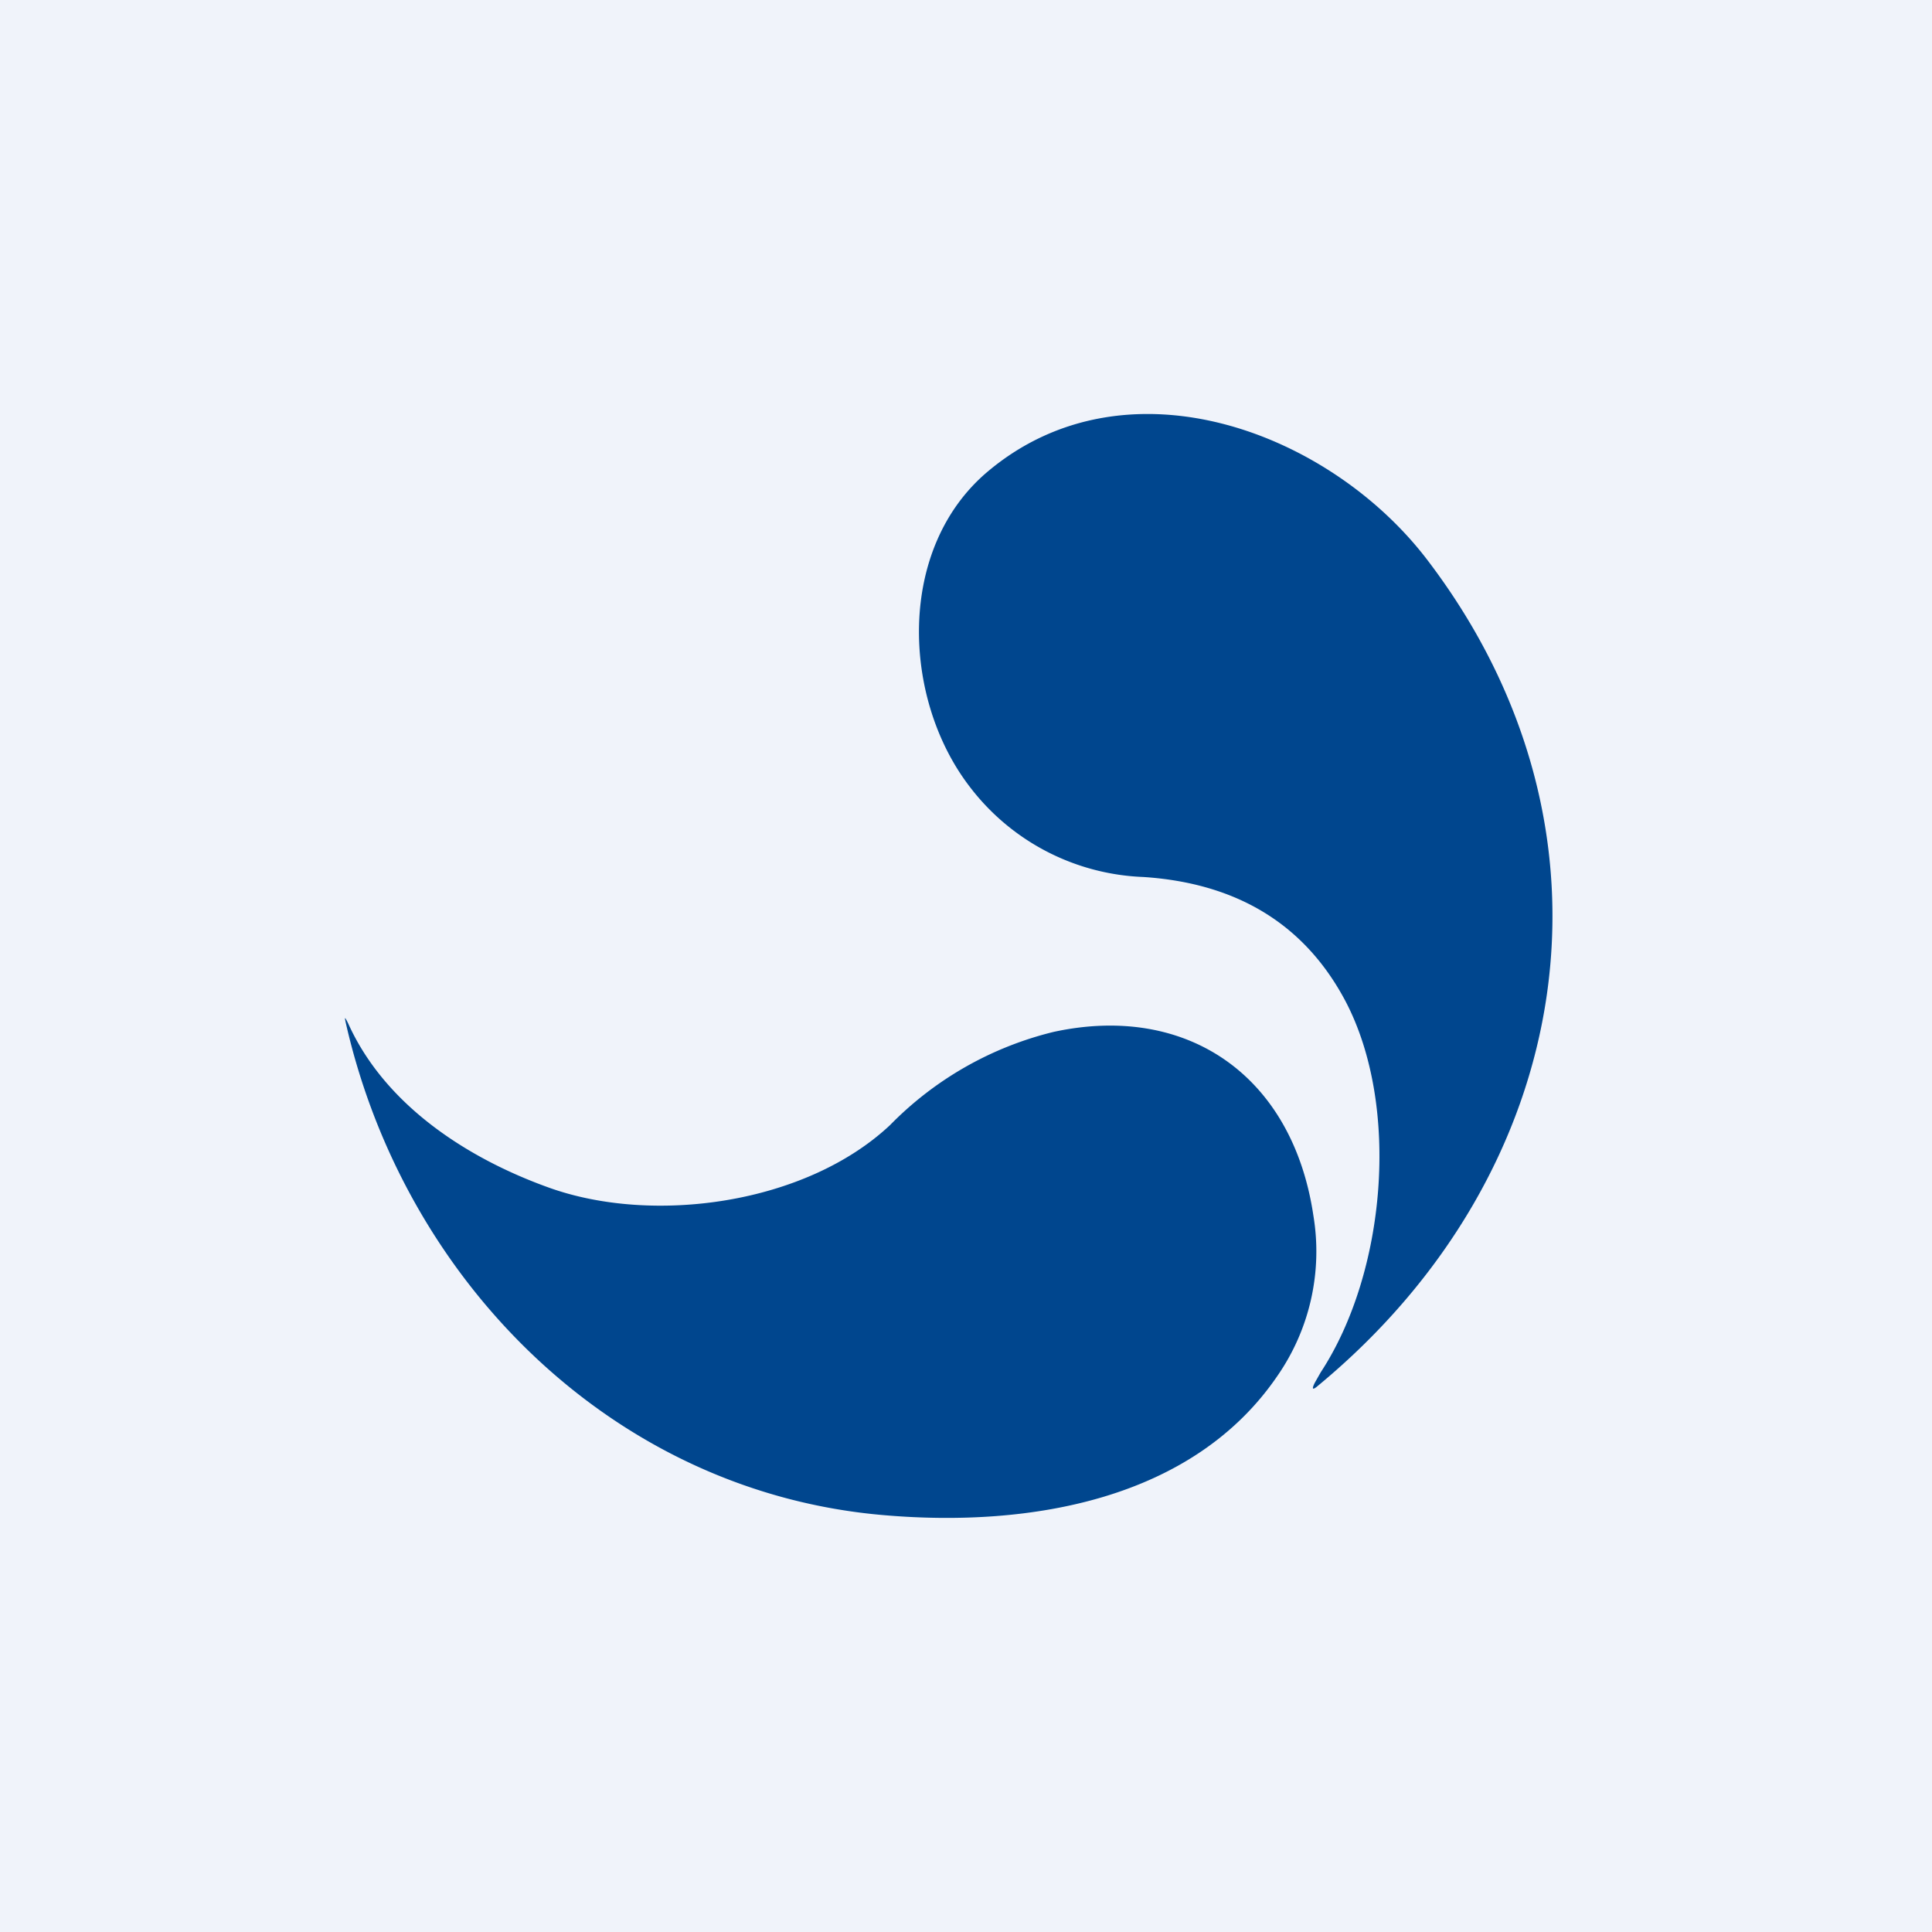
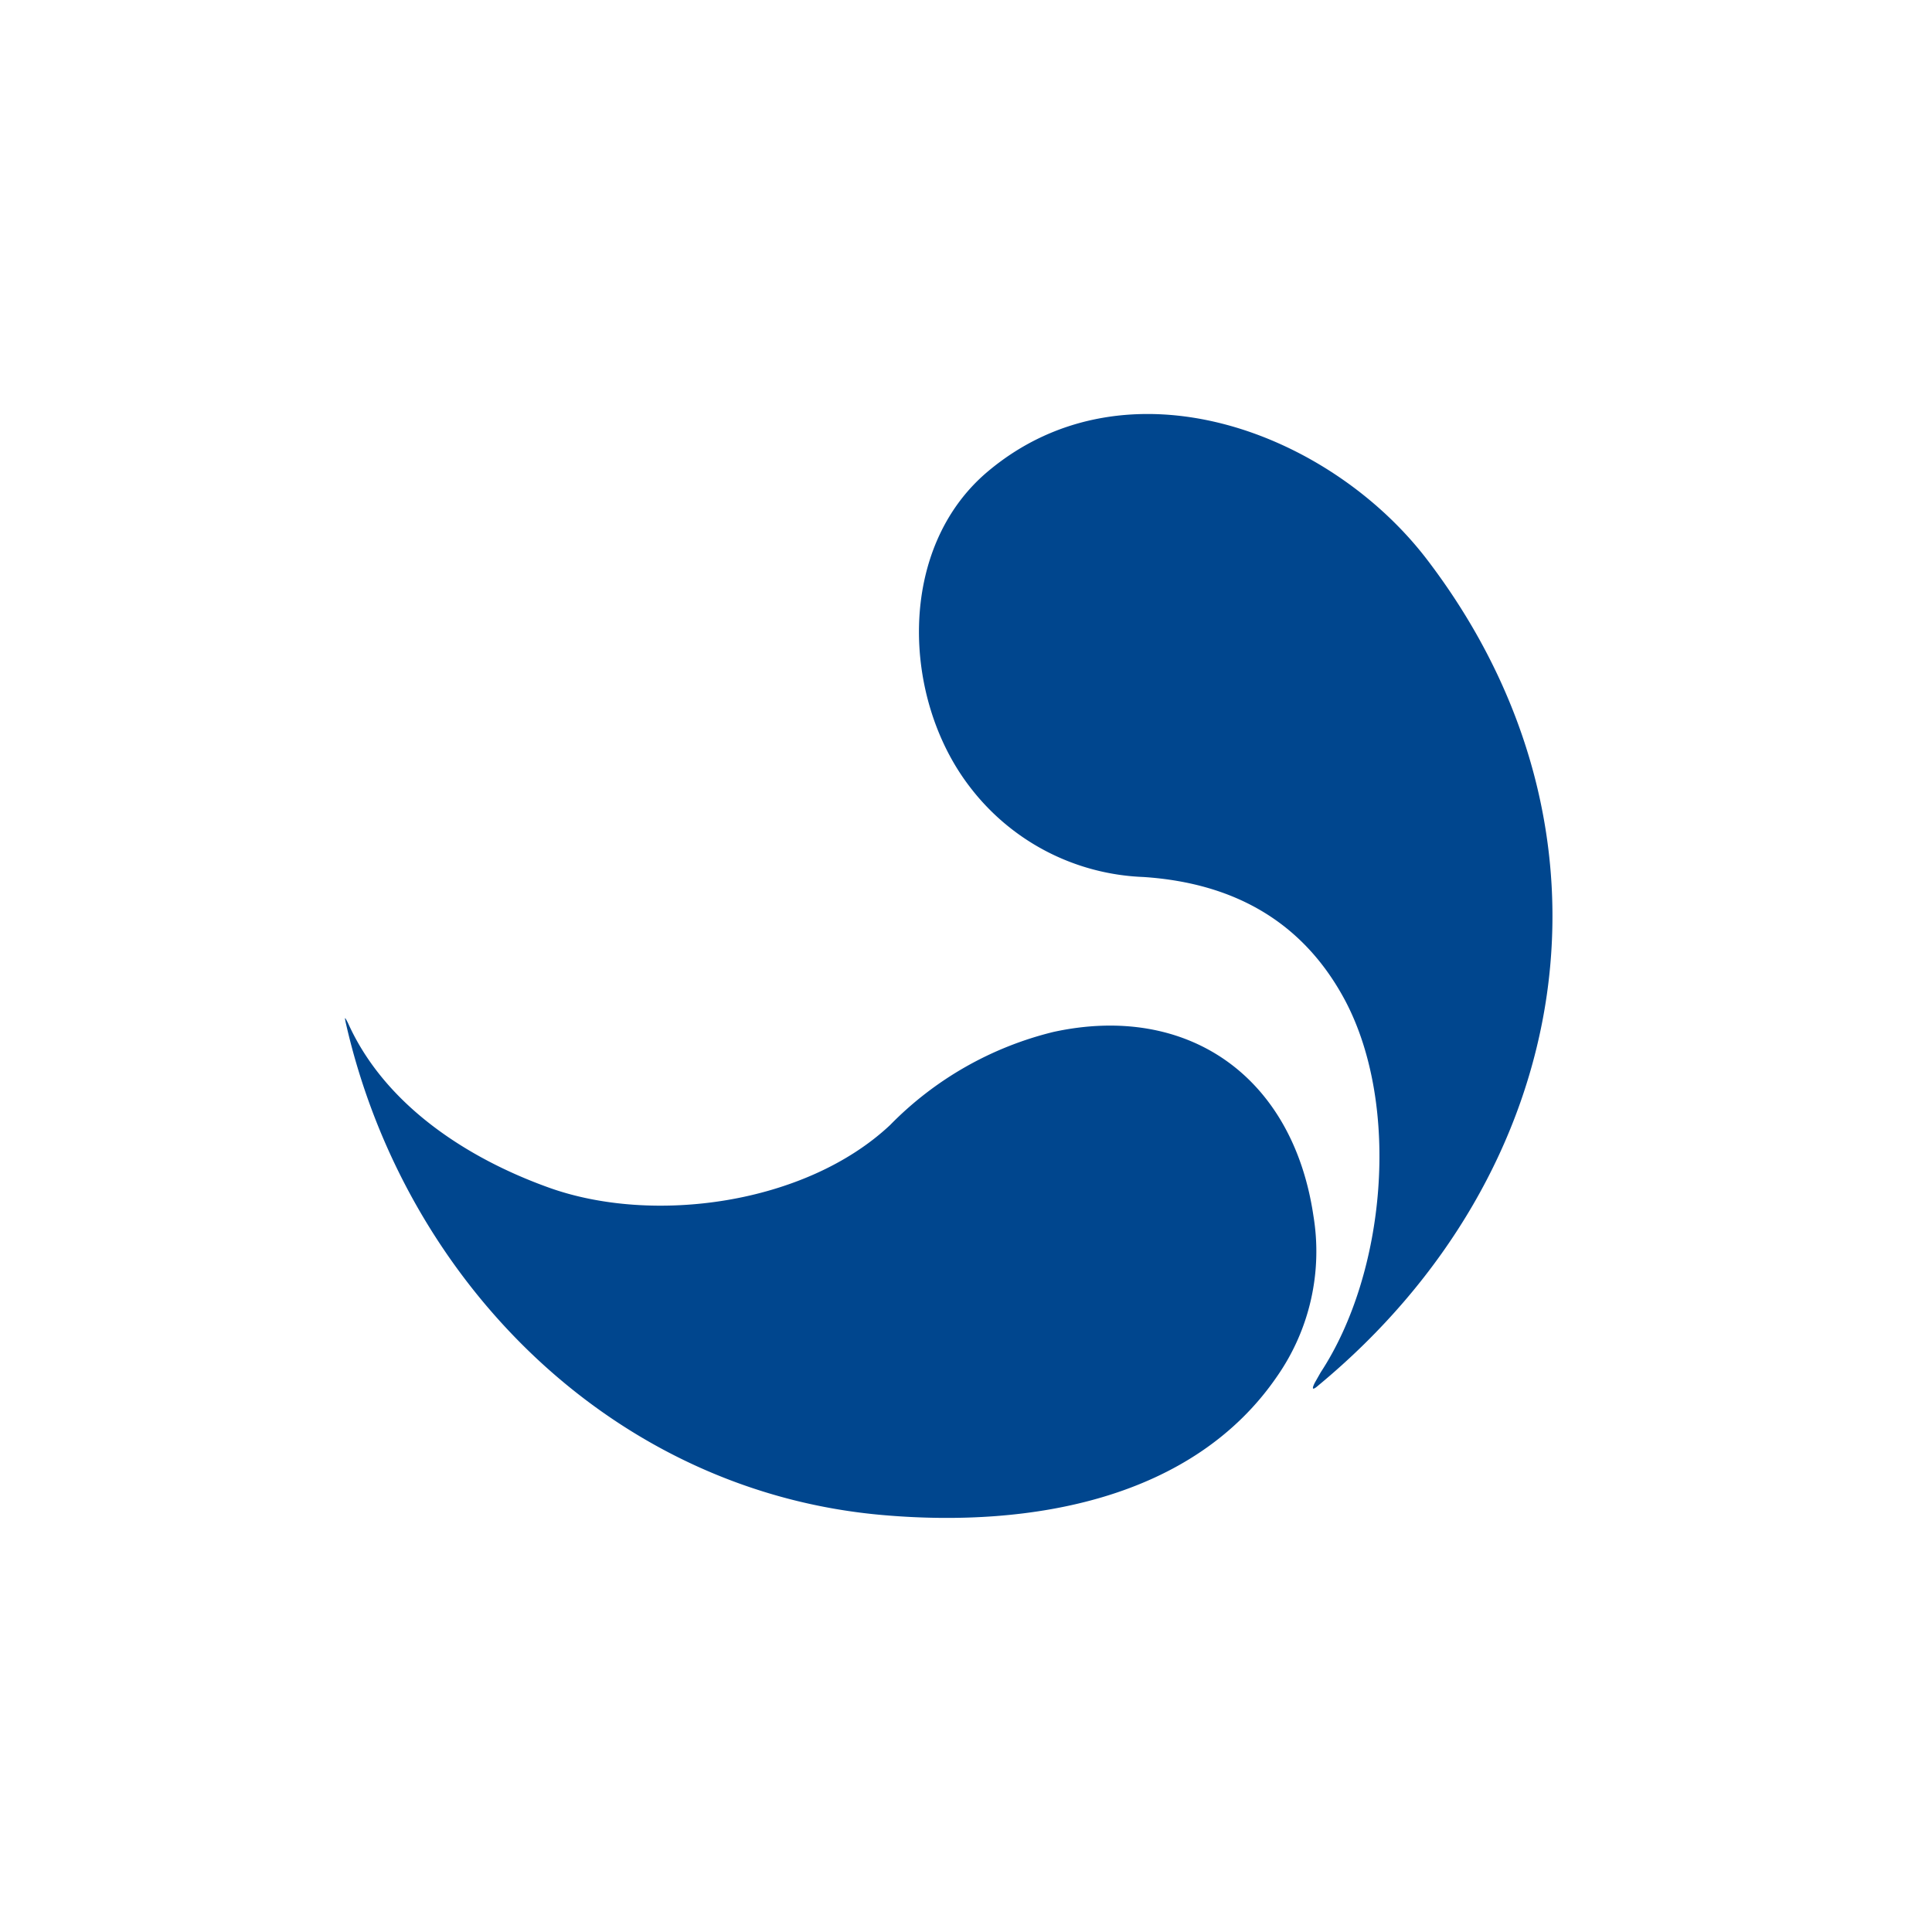
<svg xmlns="http://www.w3.org/2000/svg" width="56" height="56" viewBox="0 0 56 56">
-   <path fill="#F0F3FA" d="M0 0h56v56H0z" />
  <path d="M39 29.02c1.6 3.05 1.17 7.88-.72 10.76l-.17.3c-.1.2-.06.22.1.08 7.47-6.18 9.13-16.05 3.2-23.88-2.83-3.76-8.74-6-12.77-2.62-2.65 2.22-2.5 6.56-.55 9.12a6.64 6.64 0 0 0 5.05 2.64c2.74.18 4.69 1.39 5.86 3.6Zm-23.1 5.4c-2.34-.84-4.74-2.38-5.81-4.76-.1-.2-.11-.2-.06.02 1.72 7.52 7.8 13.59 15.62 14.24 4.24.36 8.93-.46 11.37-4.03a6.33 6.33 0 0 0 1.05-4.65c-.6-4.06-3.66-6.17-7.53-5.33a9.92 9.92 0 0 0-4.74 2.7c-2.45 2.3-6.88 2.9-9.9 1.81Z" fill="#00468E" />
</svg>